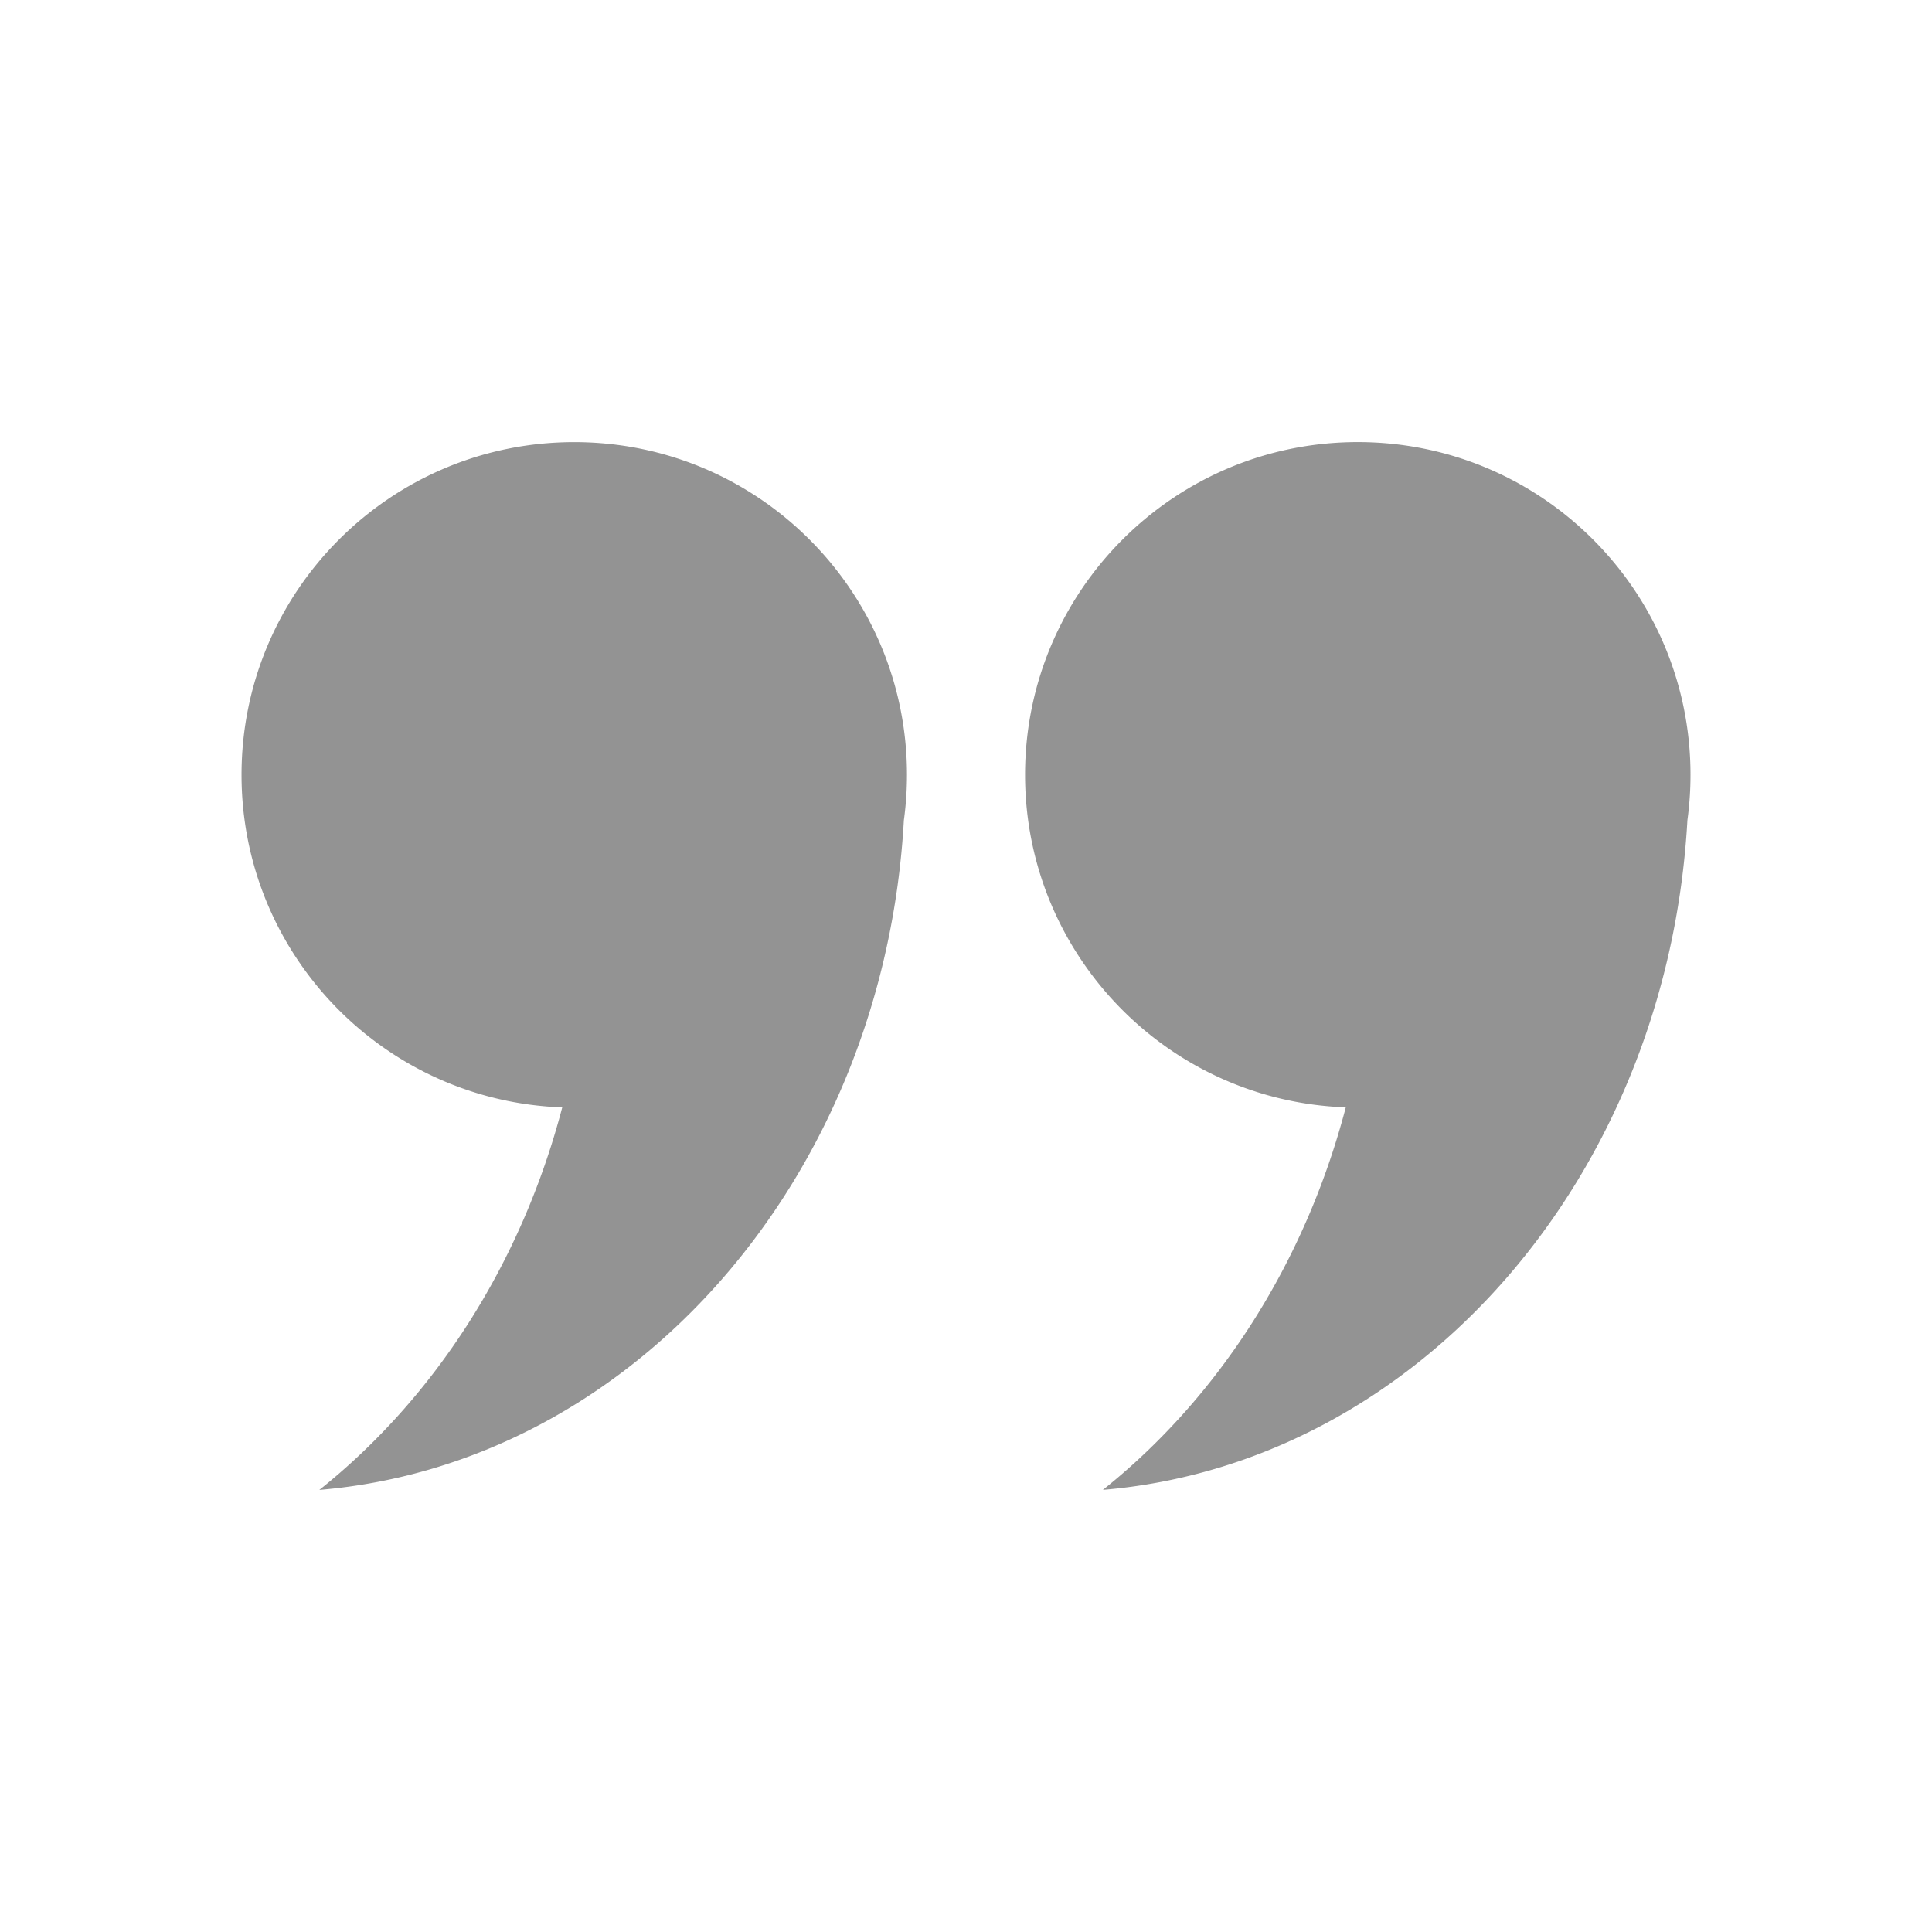
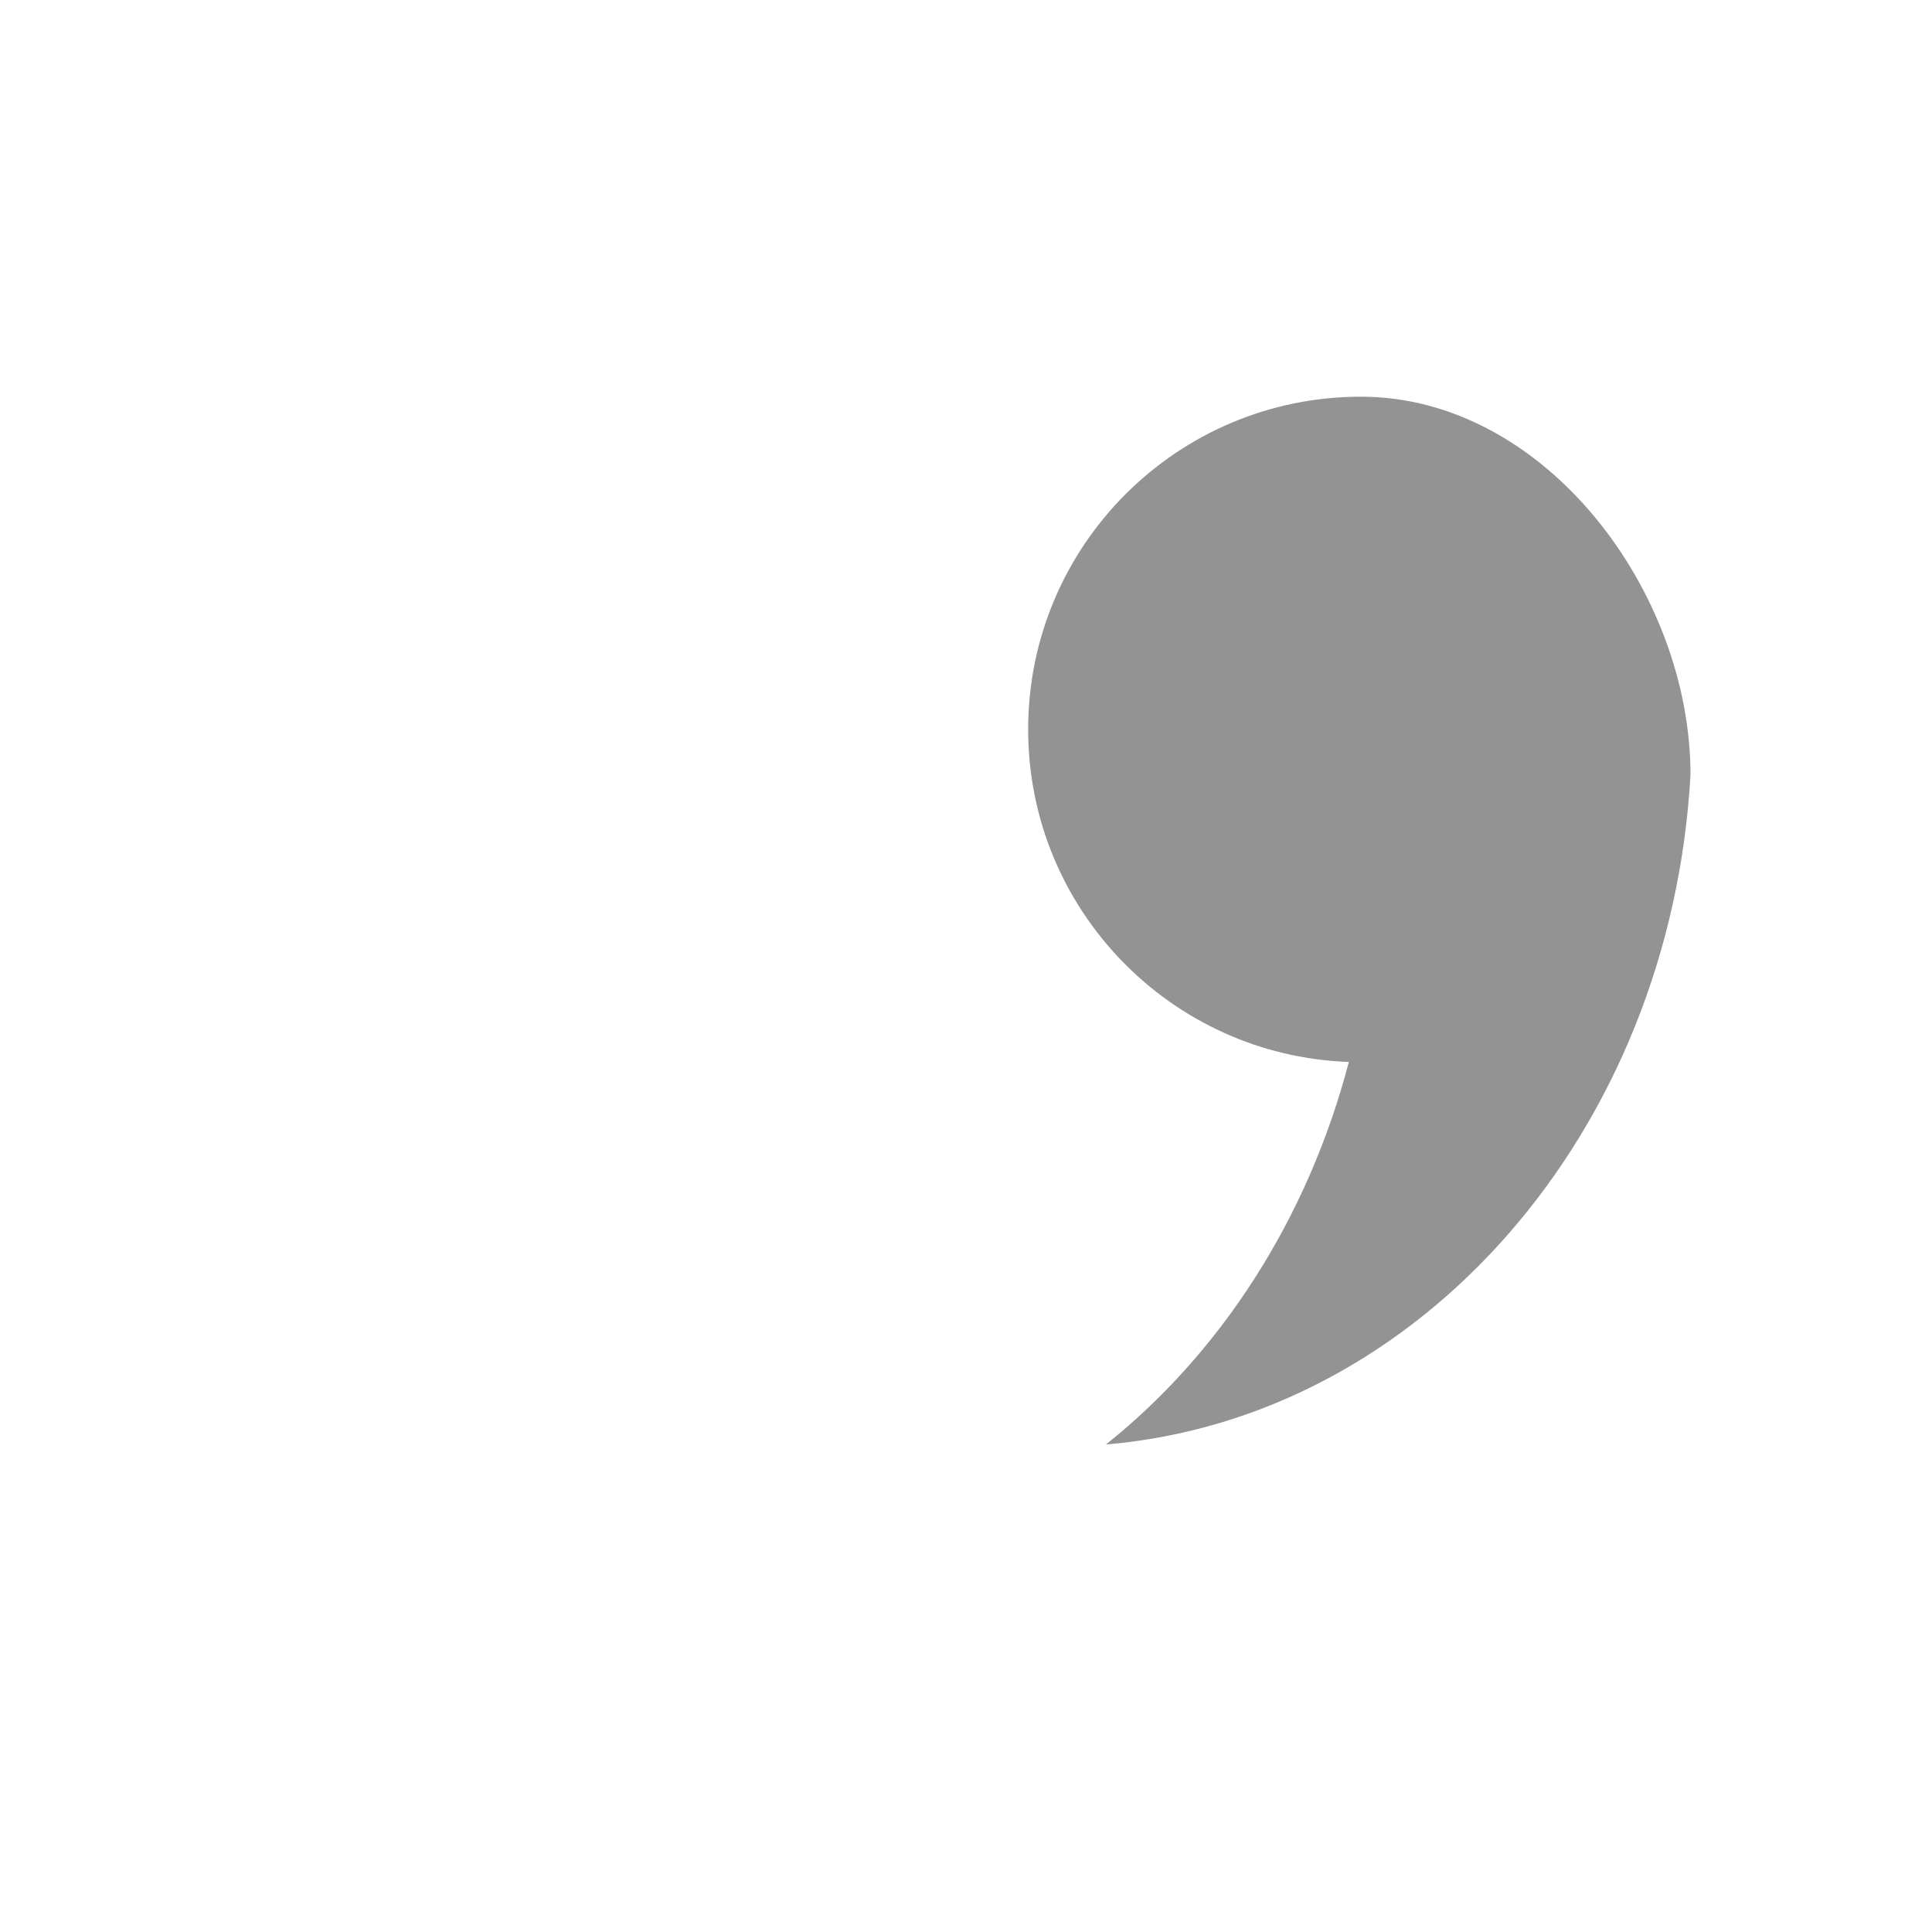
<svg xmlns="http://www.w3.org/2000/svg" id="Layer_1" data-name="Layer 1" viewBox="0 0 2000 2000">
  <defs>
    <style>.cls-1{opacity:0.85;}.cls-2{fill:gray;}</style>
  </defs>
  <g class="cls-1">
-     <path class="cls-2" d="M938.89,802.08a344.21,344.21,0,0,1-3.2,47C915,1219,656,1514.92,330.58,1542.36c119.14-95,209-233.93,251.45-396-184.49-6.53-332-158.14-332-344.23,0-190.23,154.21-344.44,344.44-344.44S938.89,611.85,938.89,802.08Z" />
-     <path class="cls-2" d="M1750,802.08a345.82,345.82,0,0,1-3.19,47c-20.74,369.88-279.67,665.8-605.12,693.24,119.14-95,209-233.93,251.45-396-184.49-6.53-332-158.14-332-344.23,0-190.23,154.21-344.44,344.45-344.44S1750,611.85,1750,802.08Z" />
+     <path class="cls-2" d="M1750,802.08c-20.74,369.88-279.67,665.8-605.12,693.24,119.14-95,209-233.93,251.45-396-184.49-6.53-332-158.14-332-344.23,0-190.23,154.21-344.44,344.45-344.44S1750,611.85,1750,802.08Z" />
  </g>
</svg>